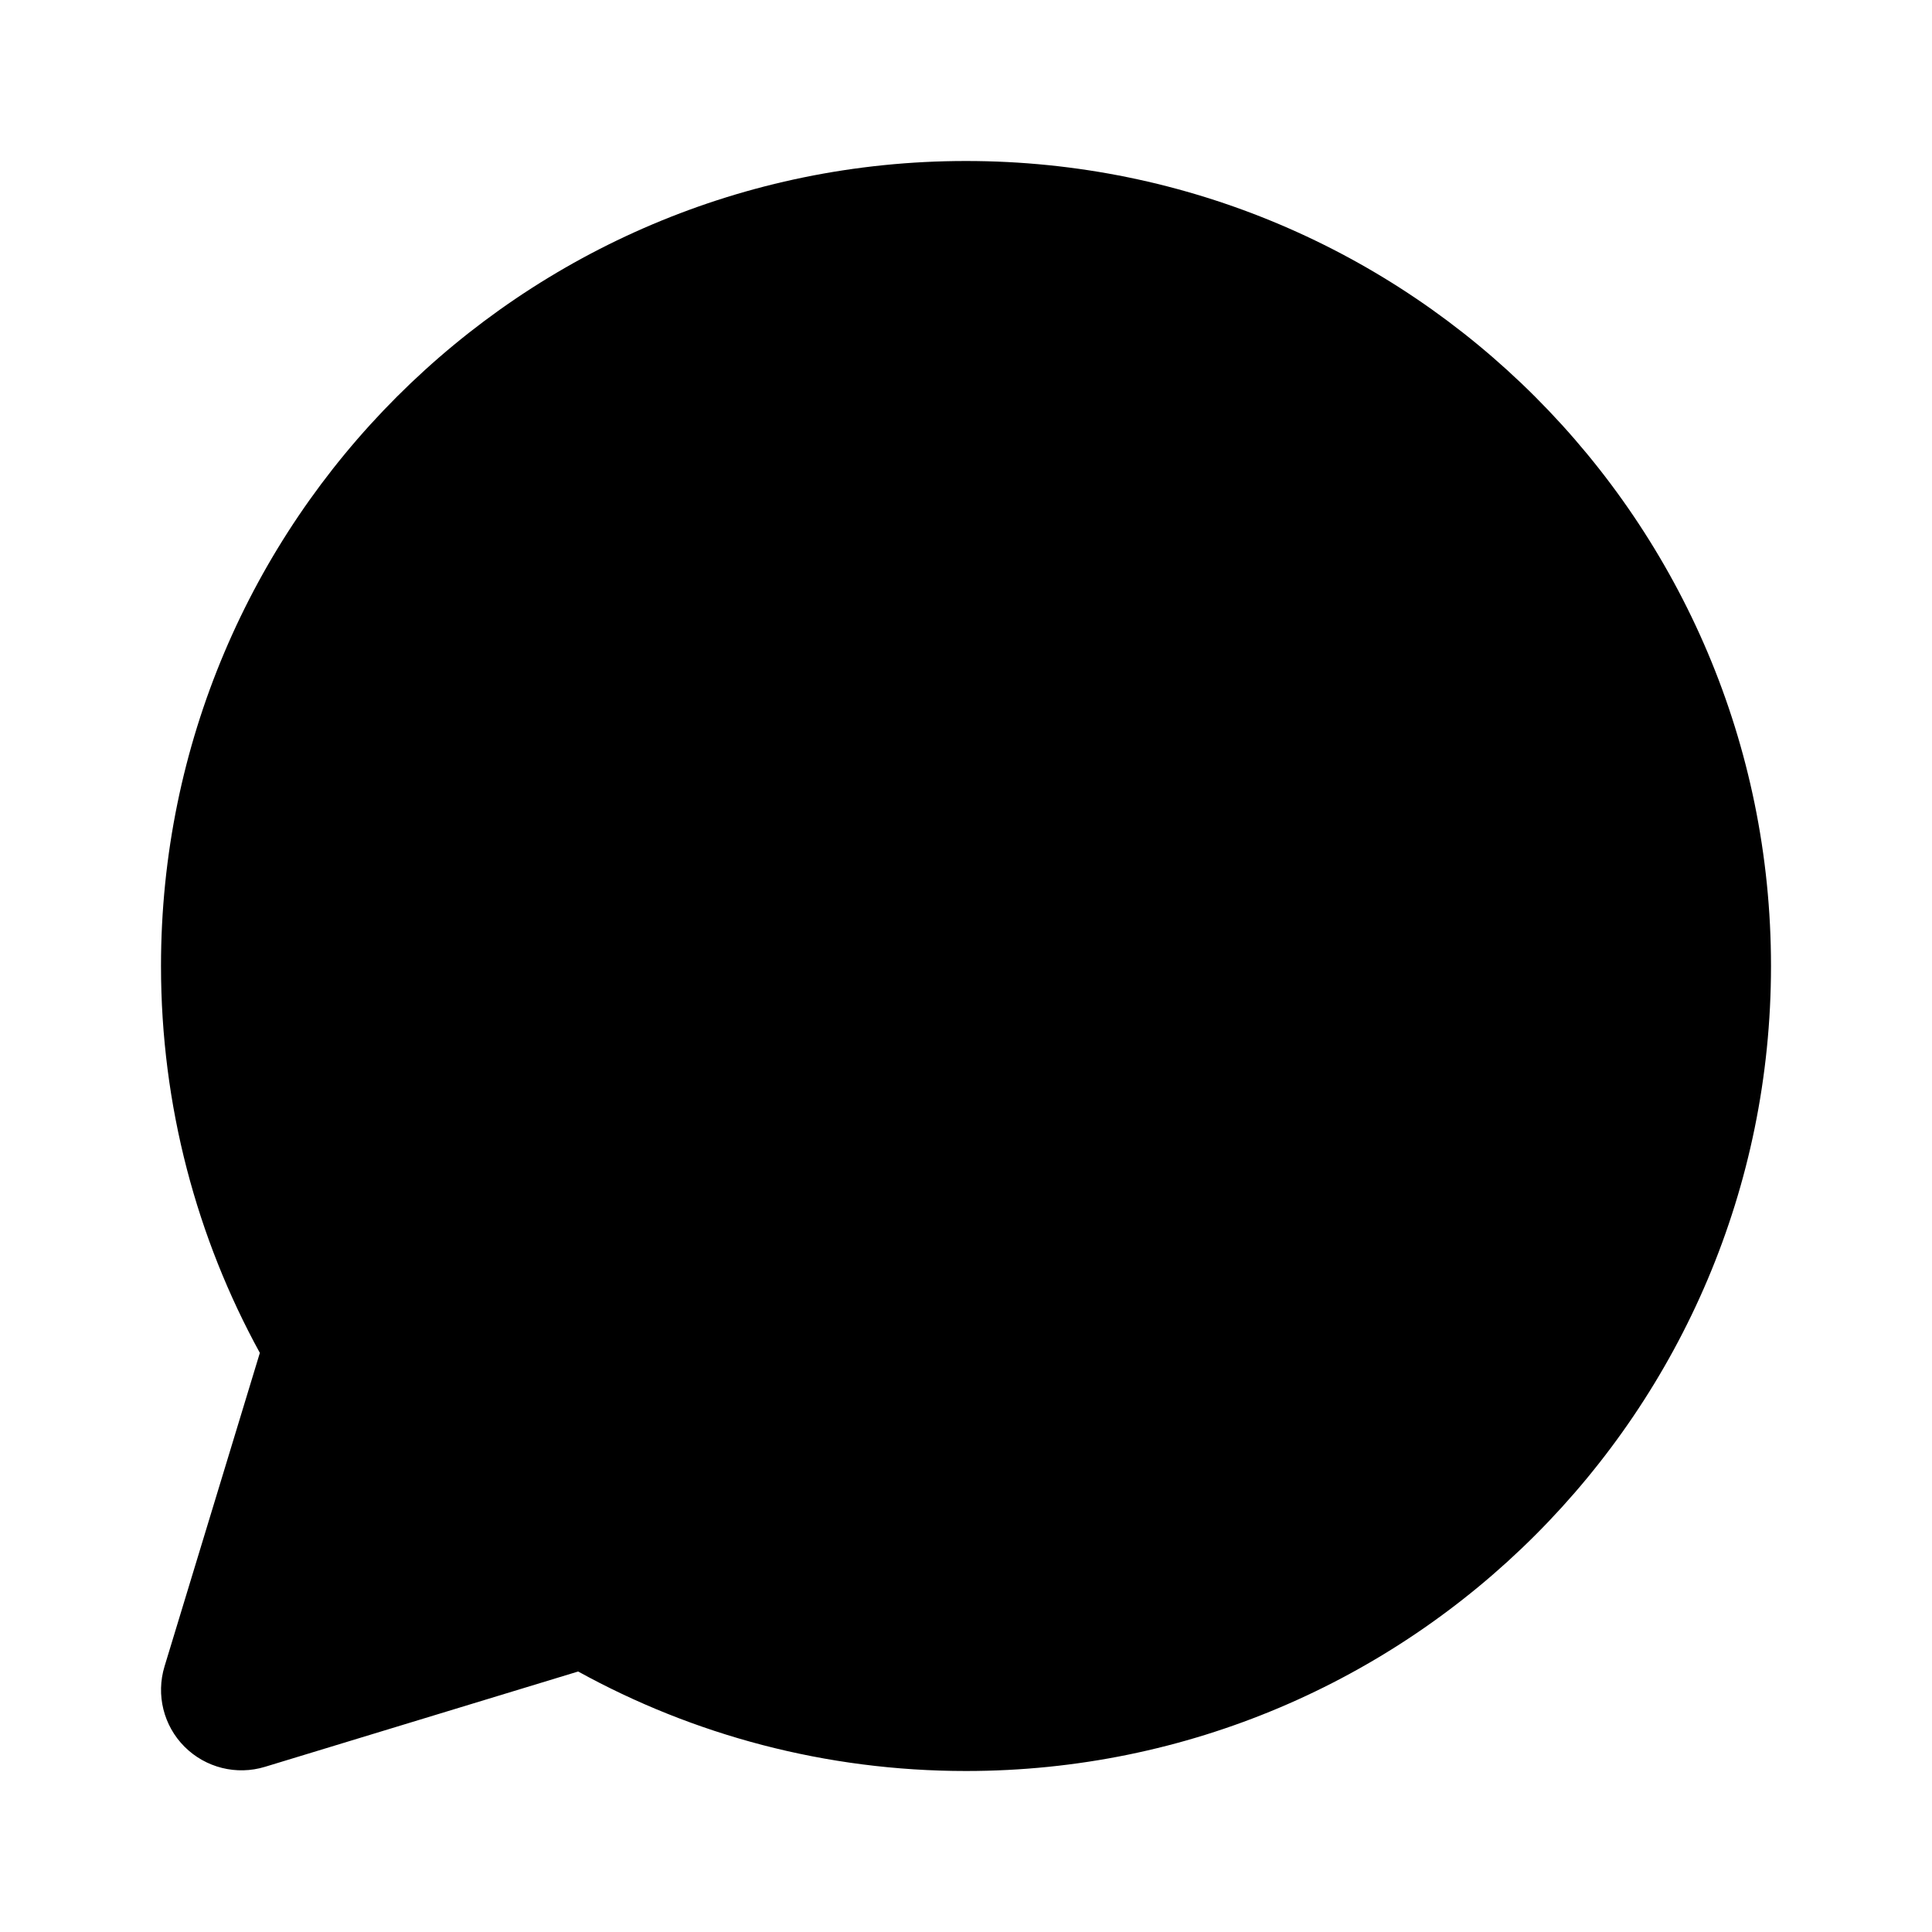
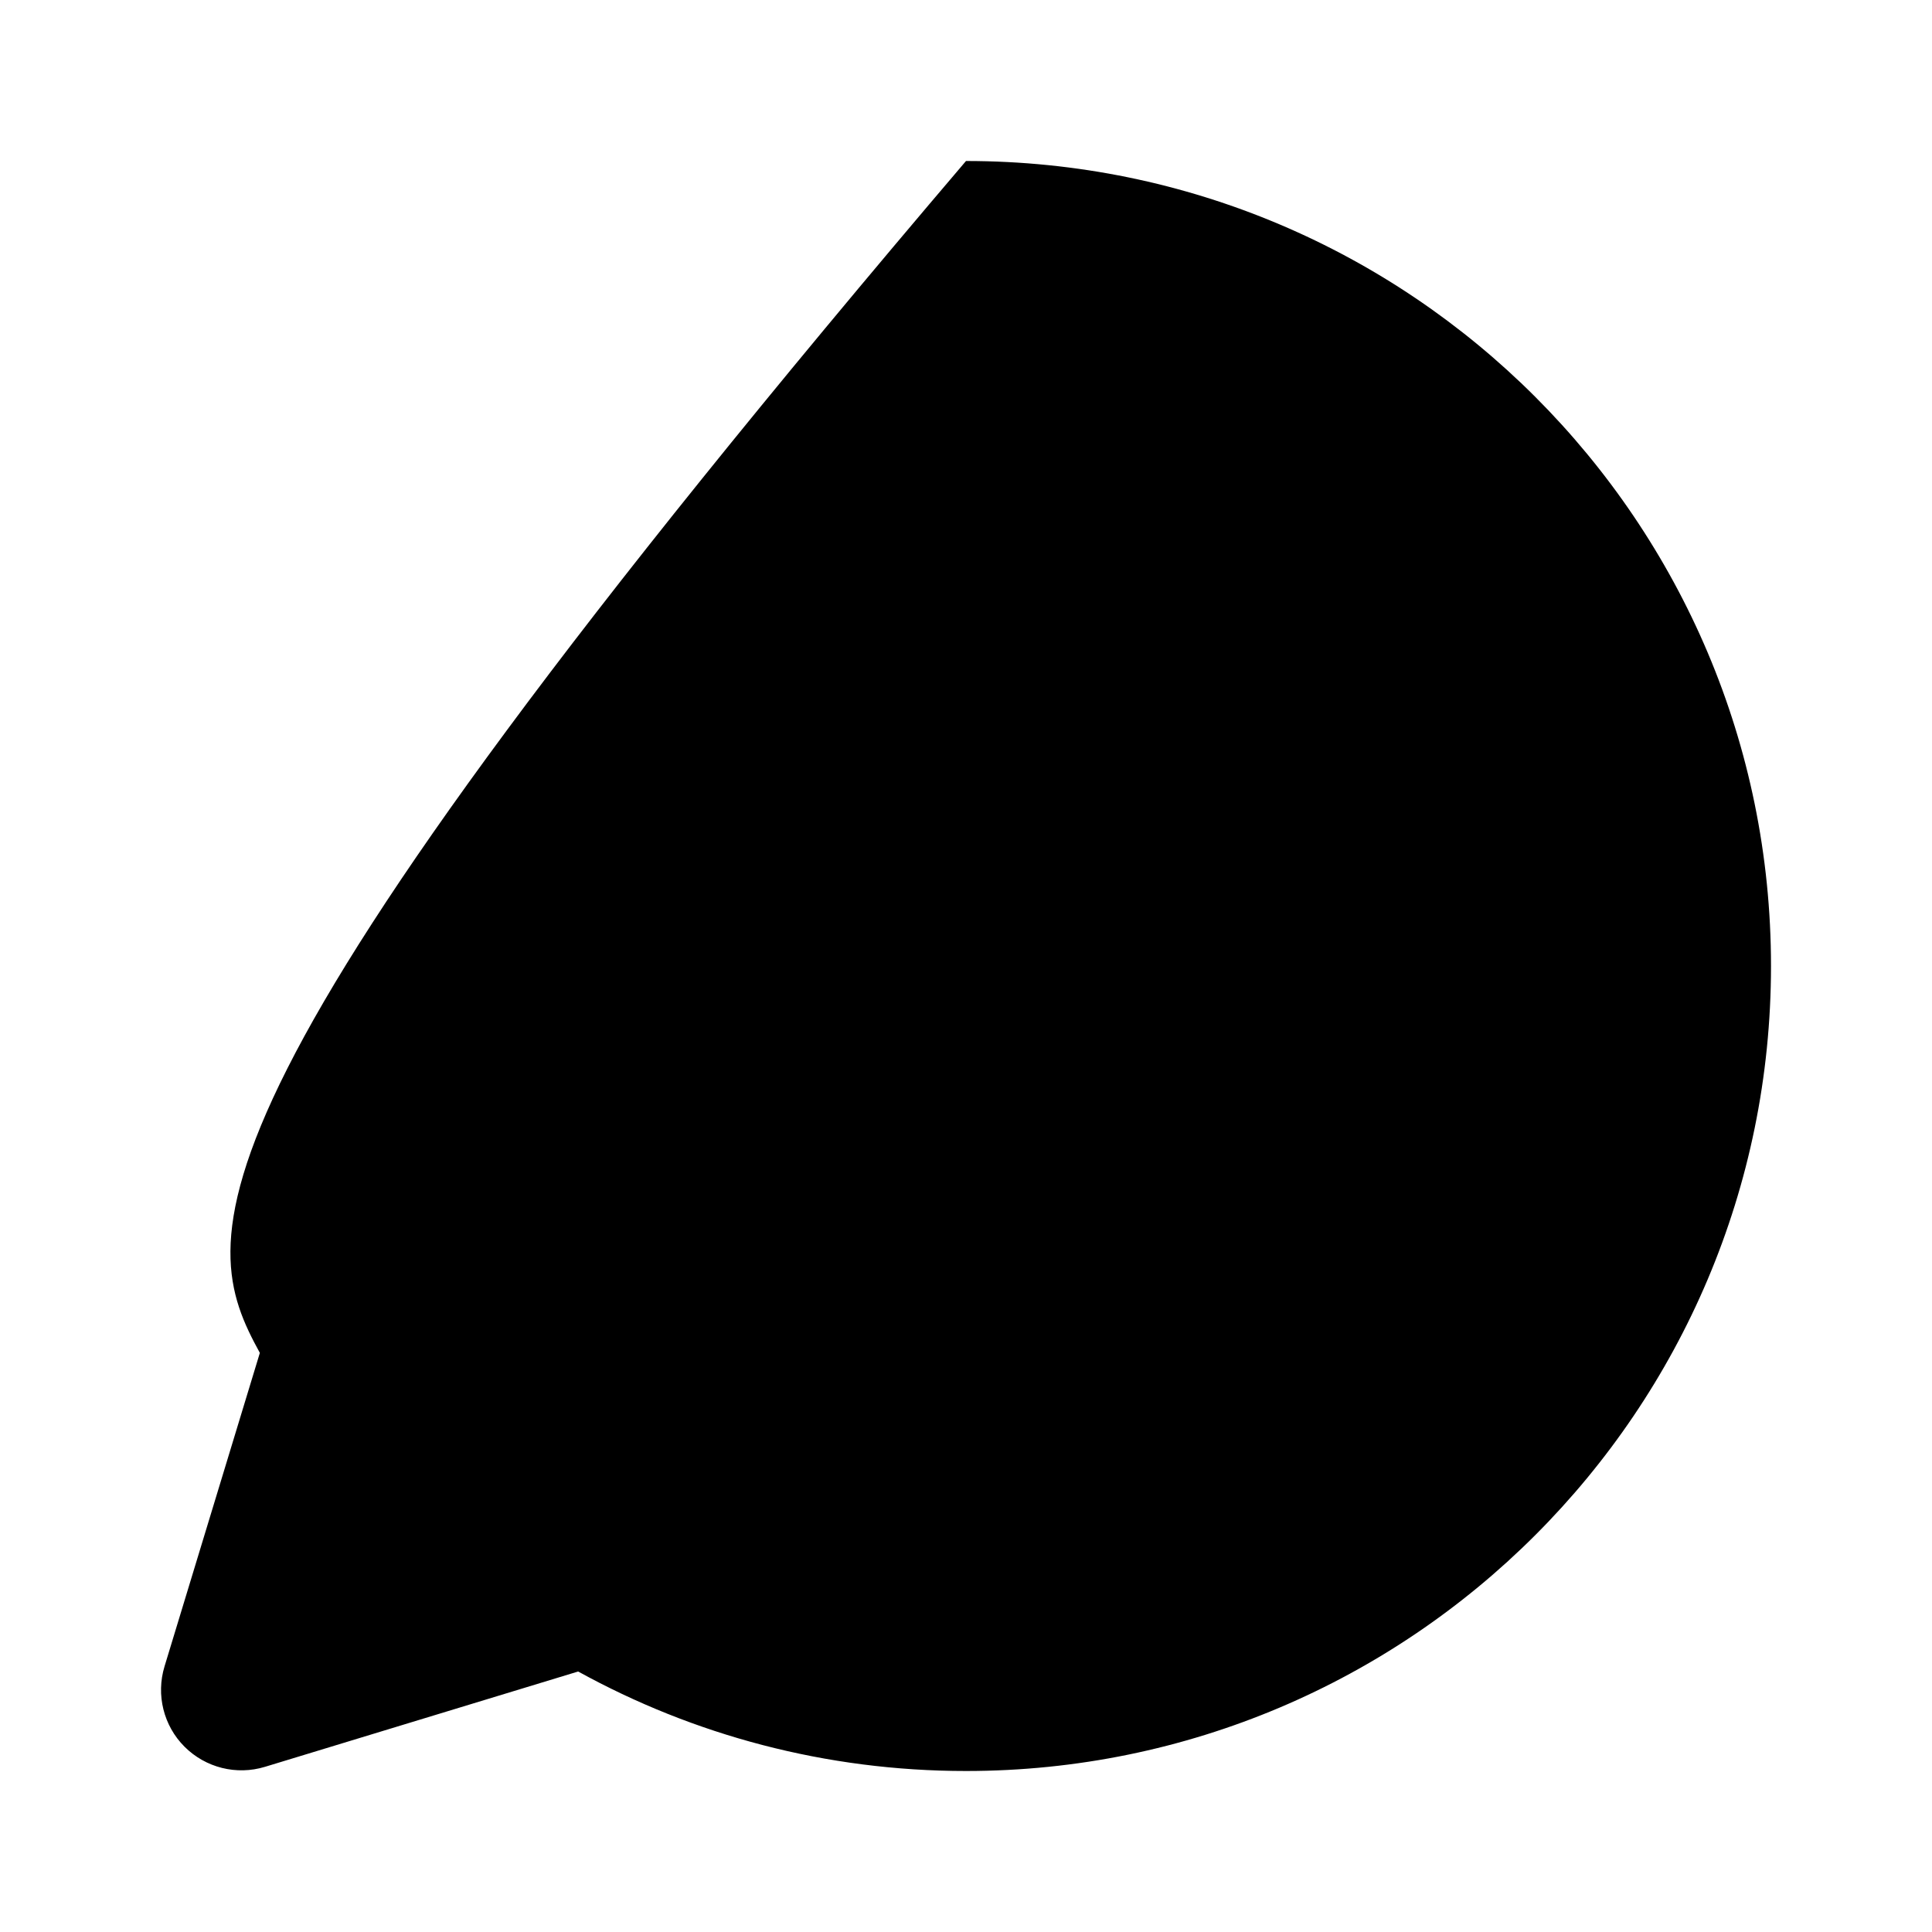
<svg xmlns="http://www.w3.org/2000/svg" viewBox="0 0 12 12" fill="none">
-   <path d="M6 1C3.239 1 1 3.239 1 6C1 6.87 1.223 7.69 1.614 8.403L1.022 10.35C0.968 10.527 1.016 10.719 1.146 10.849C1.277 10.98 1.469 11.028 1.646 10.974L3.591 10.382C4.306 10.776 5.127 11 6 11C8.761 11 11 8.761 11 6C11 3.239 8.761 1 6 1Z" fill="currentColor" />
+   <path d="M6 1C1 6.87 1.223 7.69 1.614 8.403L1.022 10.35C0.968 10.527 1.016 10.719 1.146 10.849C1.277 10.98 1.469 11.028 1.646 10.974L3.591 10.382C4.306 10.776 5.127 11 6 11C8.761 11 11 8.761 11 6C11 3.239 8.761 1 6 1Z" fill="currentColor" />
</svg>